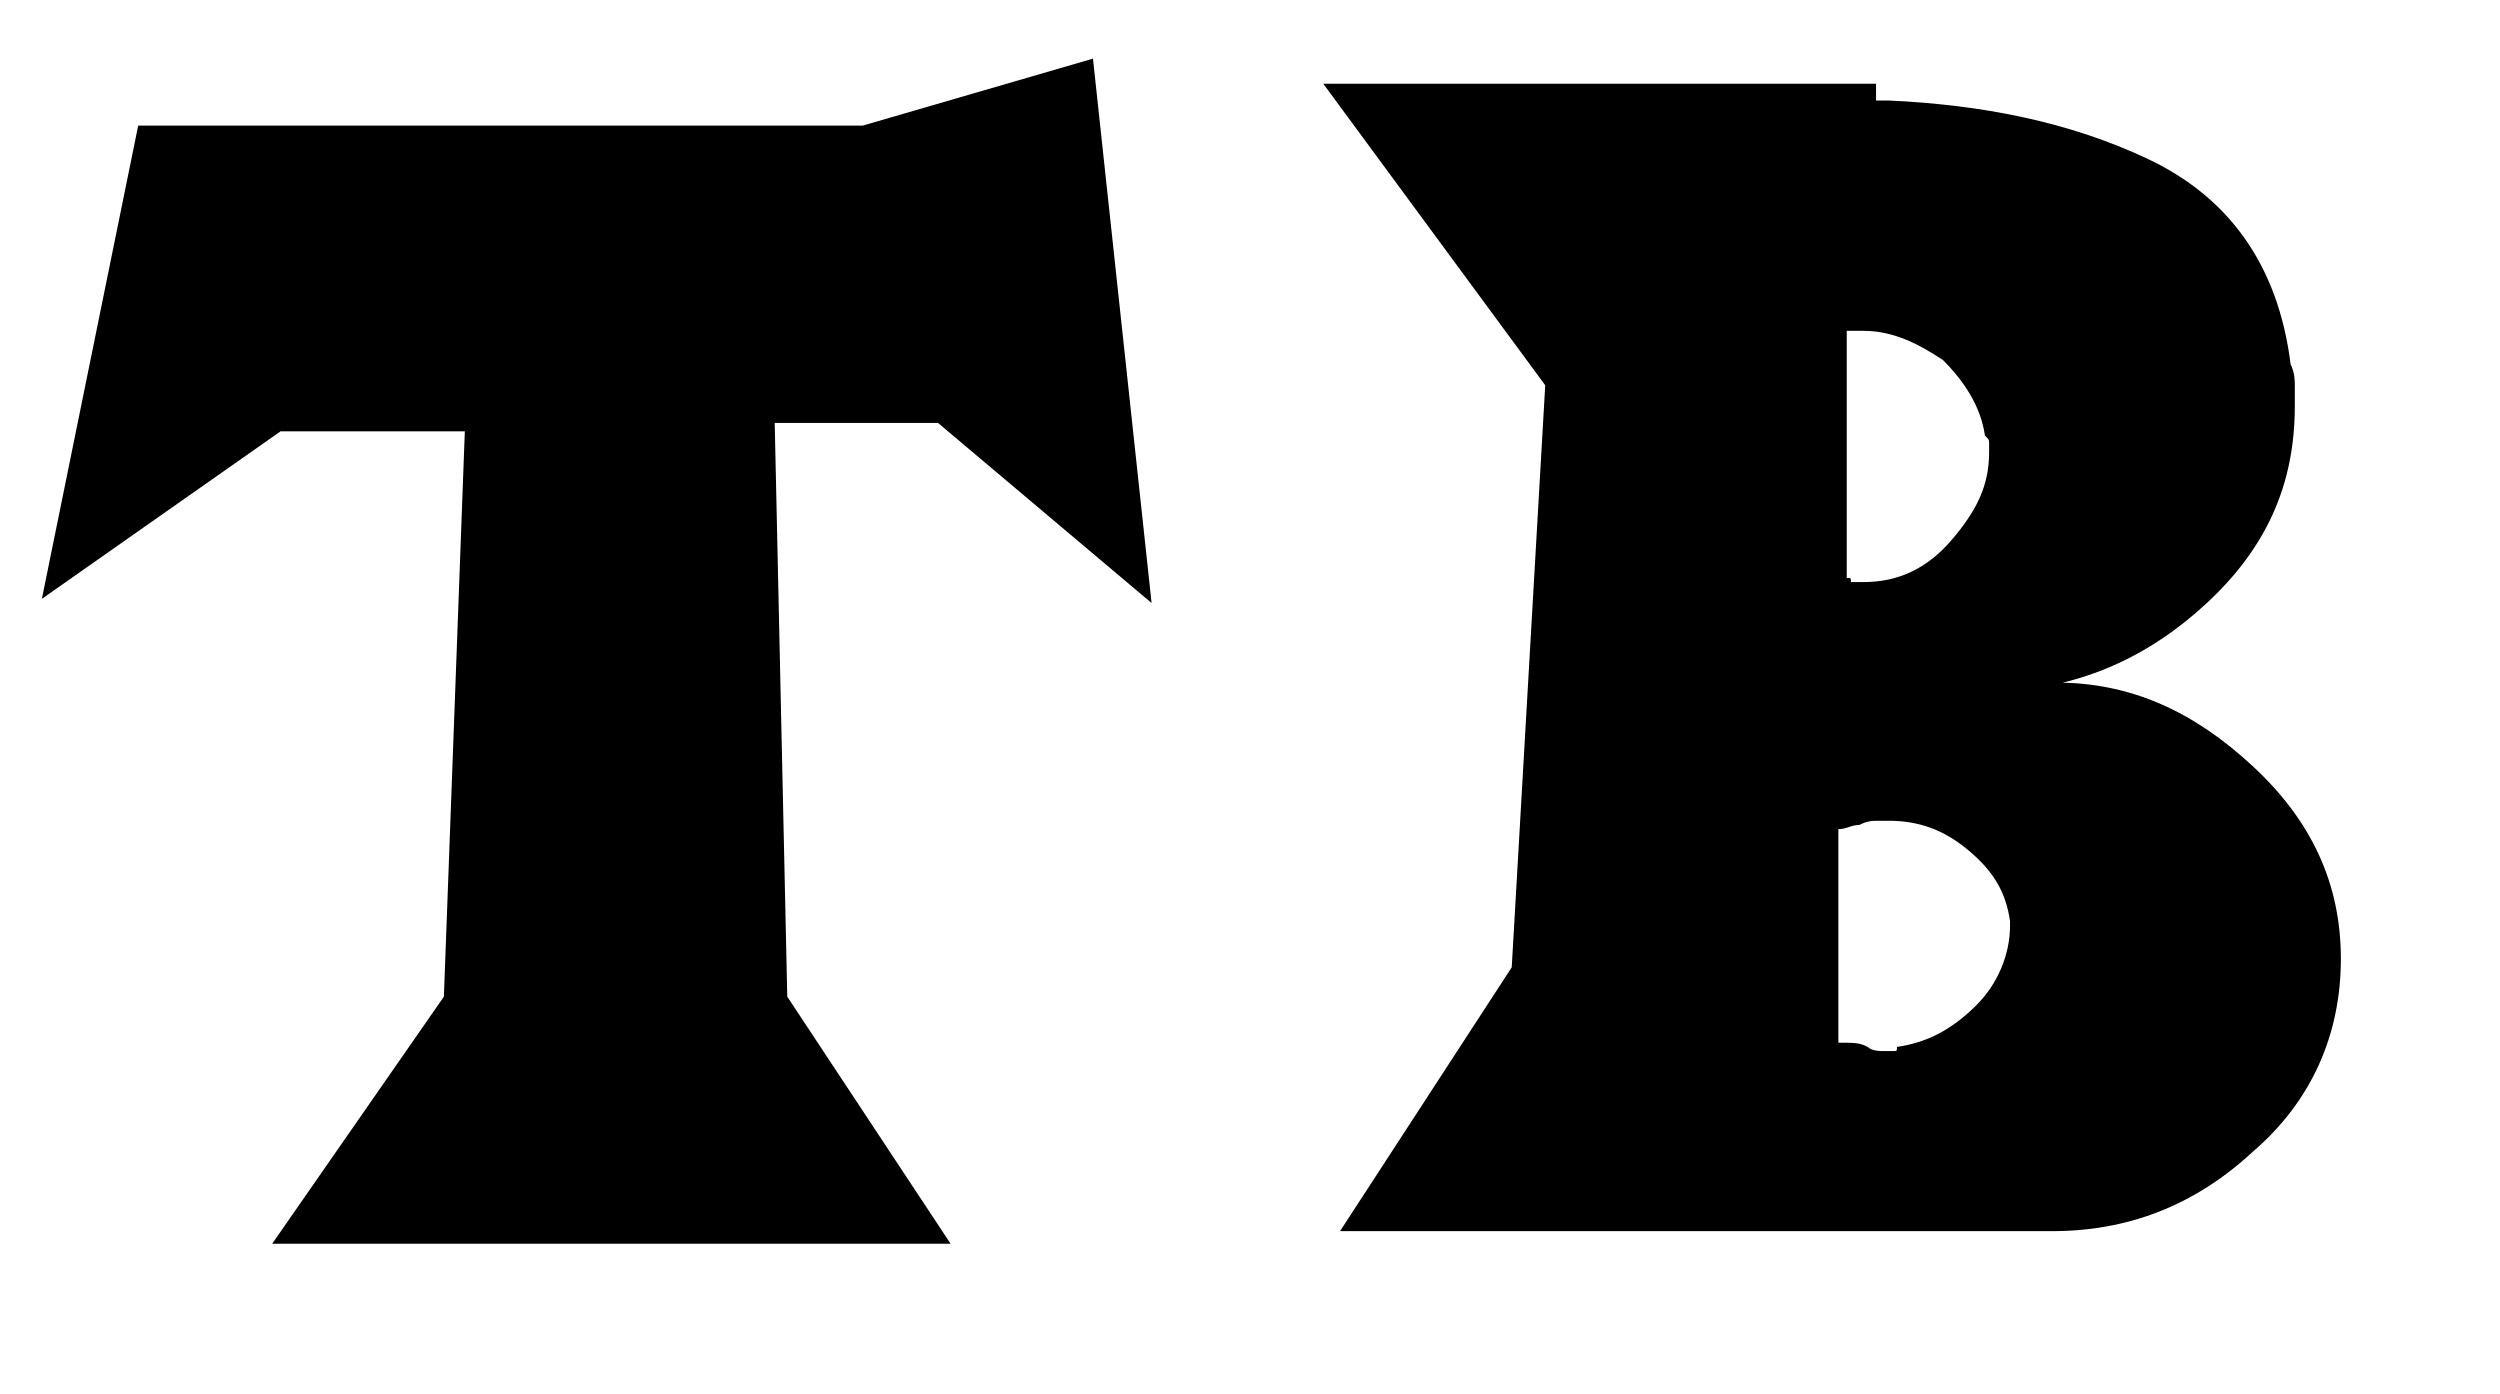
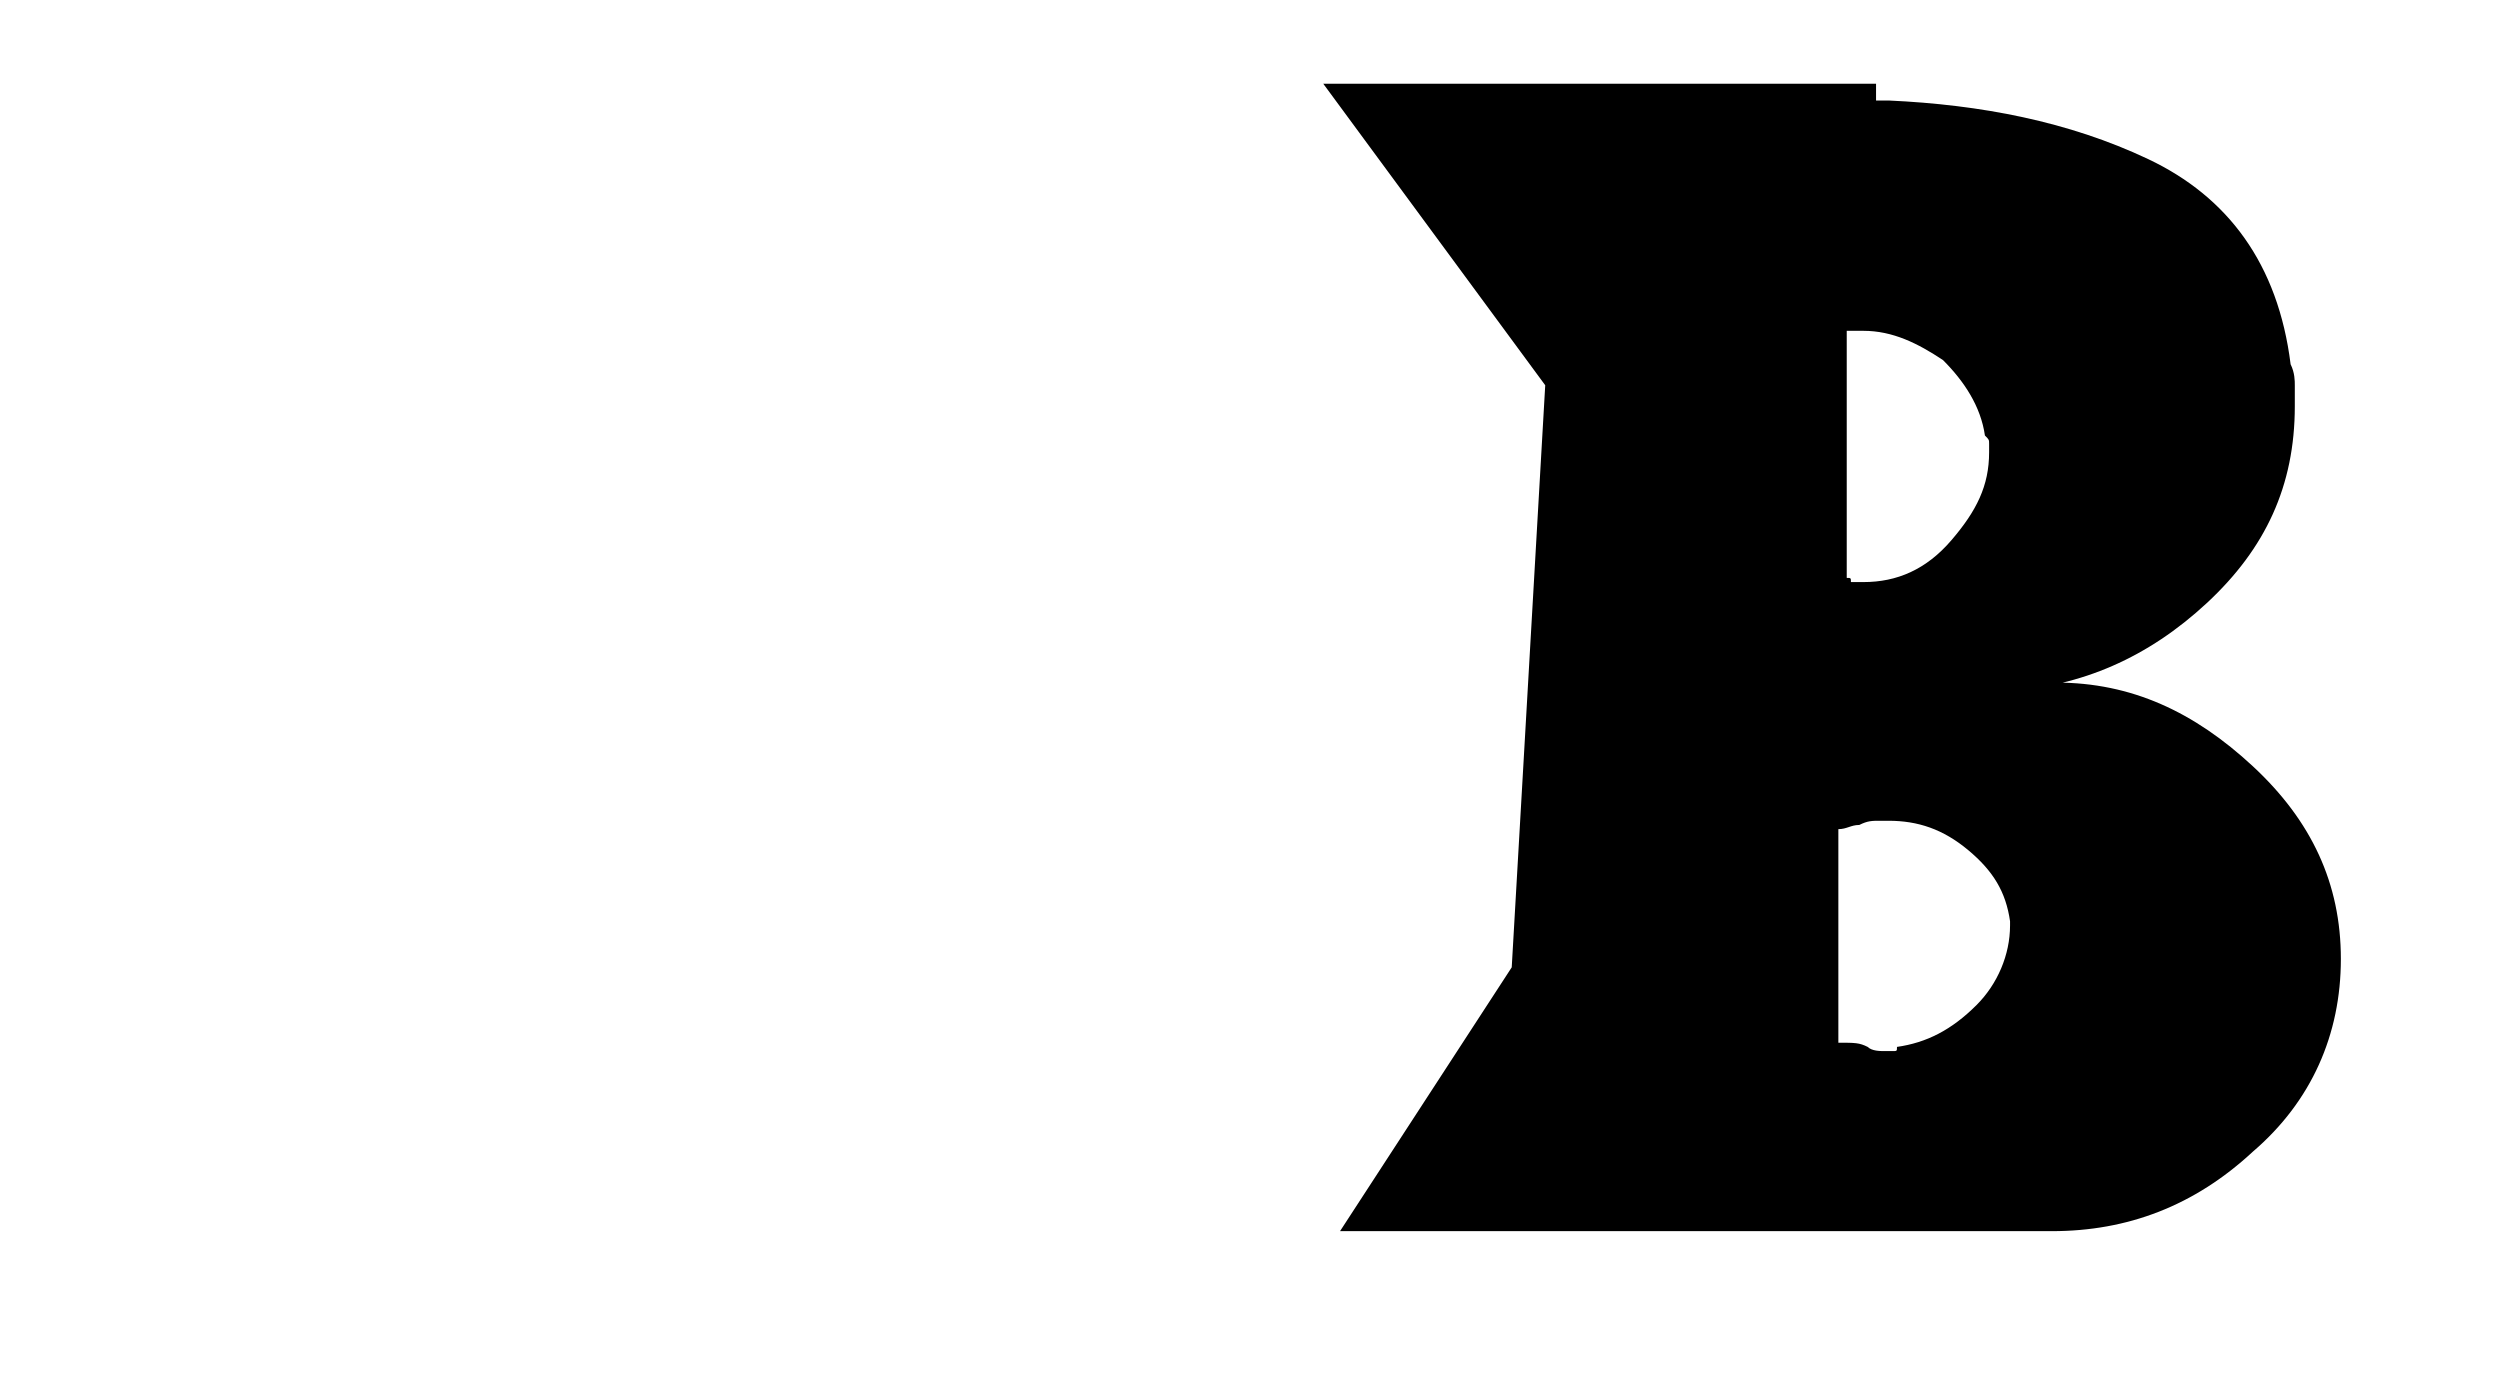
<svg xmlns="http://www.w3.org/2000/svg" version="1.1" id="Capa_1" x="0px" y="0px" viewBox="0 0 59.7 33.3" style="enable-background:new 0 0 59.7 33.3;" xml:space="preserve">
-   <path d="M3.3,3h17.3l5.5-1.6l1.4,13l-5.1-4.3h-3.9l0.3,13.7l3.9,5.9H6.5l4.1-5.9l0.5-13.5H6.7l-5.7,4L3.3,3z" />
  <path d="M44.8,2.4H45h0.1c2.2,0.1,4.3,0.5,6.2,1.4s3.1,2.5,3.4,4.9c0.1,0.2,0.1,0.4,0.1,0.5c0,0.2,0,0.4,0,0.5  c0,1.9-0.7,3.4-2.1,4.7c-1.4,1.3-3,2-4.8,2.1c0.2-0.1,0.4-0.1,0.6-0.1c0.2,0,0.4-0.1,0.6-0.1c1.8,0,3.3,0.7,4.7,2s2.1,2.8,2.1,4.6  s-0.7,3.4-2.1,4.6c-1.4,1.3-3,1.9-4.8,1.9H32l4.1-6.3l0.8-13.9L31.6,2h13.2V2.4z M44.2,13.9h0.1h0.1h0.1c0.8,0,1.5-0.3,2.1-1  s0.9-1.3,0.9-2.1v-0.2c0-0.1,0-0.1-0.1-0.2c-0.1-0.7-0.5-1.3-1-1.8c-0.6-0.4-1.2-0.7-1.9-0.7h-0.1h-0.1c-0.1,0-0.1,0-0.1,0h-0.1v5.9  C44.2,13.8,44.2,13.8,44.2,13.9z M44.6,25c0.1,0.1,0.3,0.1,0.4,0.1h0.2c0.1,0,0.1,0,0.1-0.1c0.7-0.1,1.3-0.4,1.9-1  c0.5-0.5,0.8-1.2,0.8-1.9V22l0,0l0,0c-0.1-0.7-0.4-1.2-1-1.7s-1.2-0.7-1.9-0.7H45h-0.1c-0.2,0-0.3,0-0.5,0.1c-0.2,0-0.3,0.1-0.5,0.1  v5.1C44.3,24.9,44.4,24.9,44.6,25z" />
</svg>